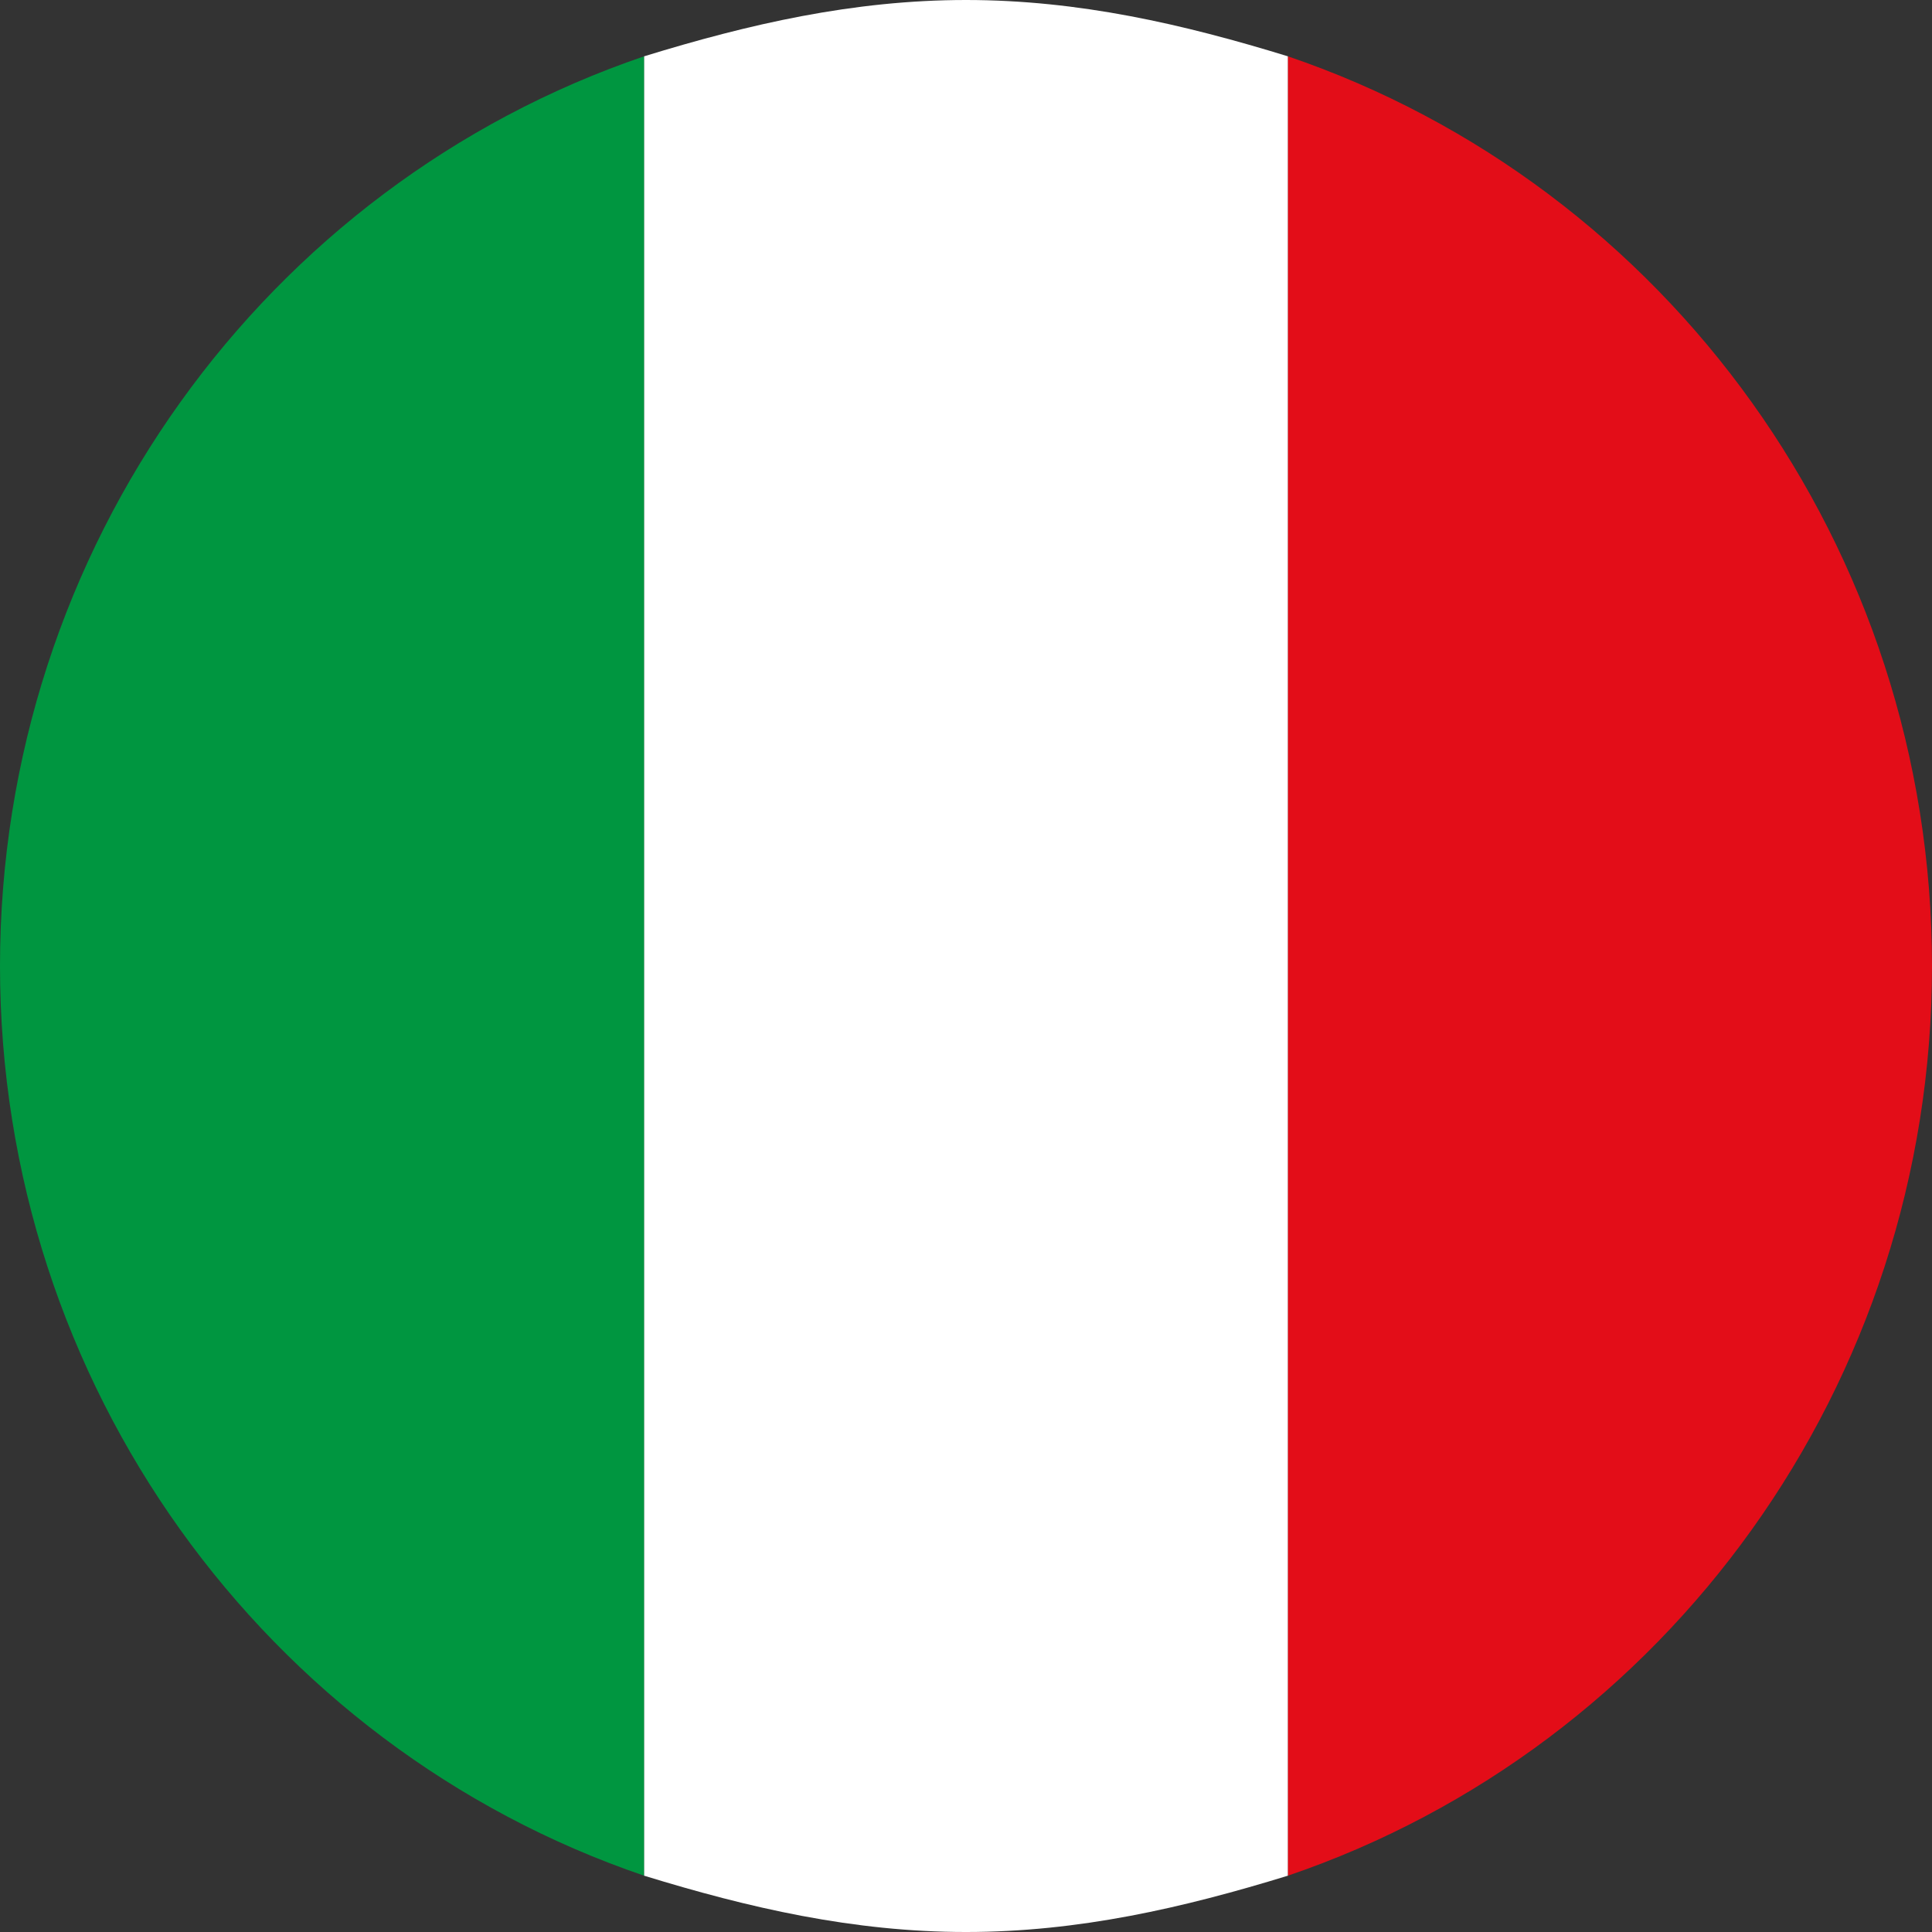
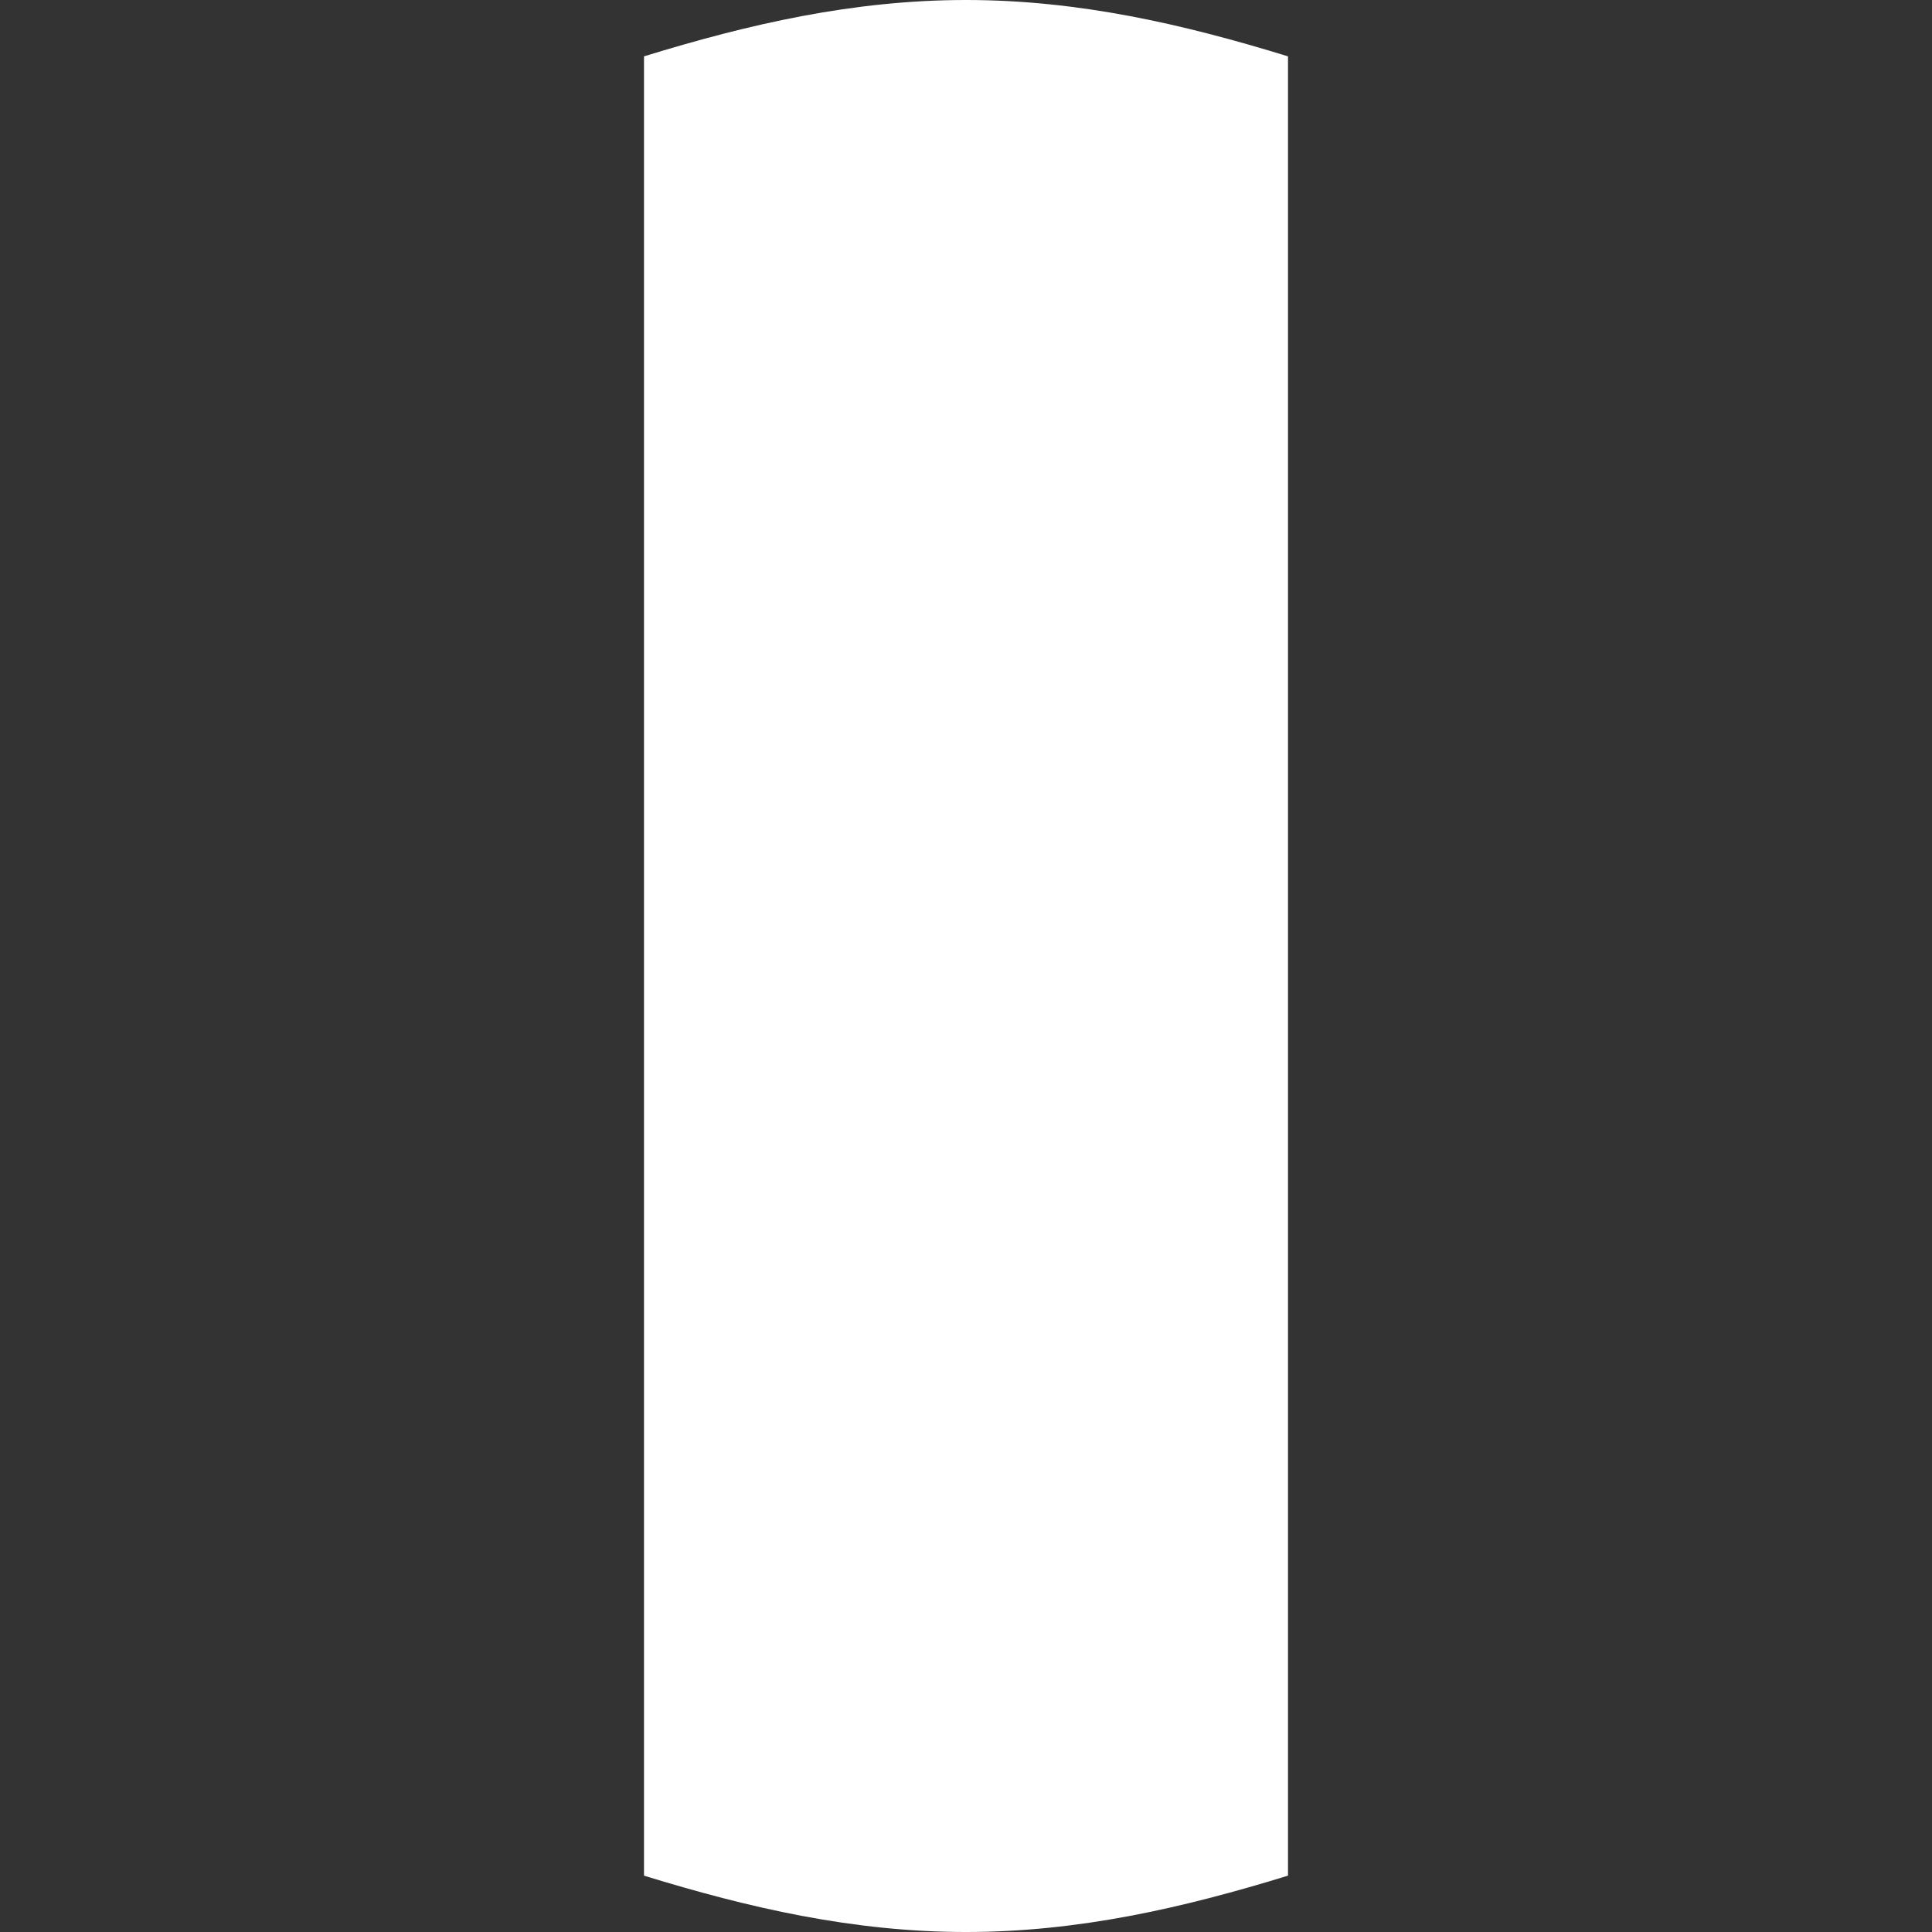
<svg xmlns="http://www.w3.org/2000/svg" version="1.1" id="Livello_1" x="0px" y="0px" viewBox="0 0 24 24" style="enable-background:new 0 0 24 24;" xml:space="preserve">
  <rect x="0" y="0" width="24" height="24" fill="#333333" stroke="none" />
  <style type="text/css">
	.st0{fill:#FFFFFF;}
	.st1{fill:#009640;}
	.st2{fill:#E30D18;}
</style>
  <g>
    <path class="st0" d="M12,0c-1.4,0-2.7,0.3-4,0.7v22.6c1.3,0.4,2.6,0.7,4,0.7s2.7-0.3,4-0.7V0.7C14.7,0.3,13.4,0,12,0z" />
-     <path class="st1" d="M0,12c0,5.2,3.3,9.7,8,11.3V0.7C3.3,2.3,0,6.8,0,12z" />
-     <path class="st2" d="M16,0.7v22.6c4.7-1.6,8-6.1,8-11.3S20.7,2.3,16,0.7z" />
  </g>
</svg>